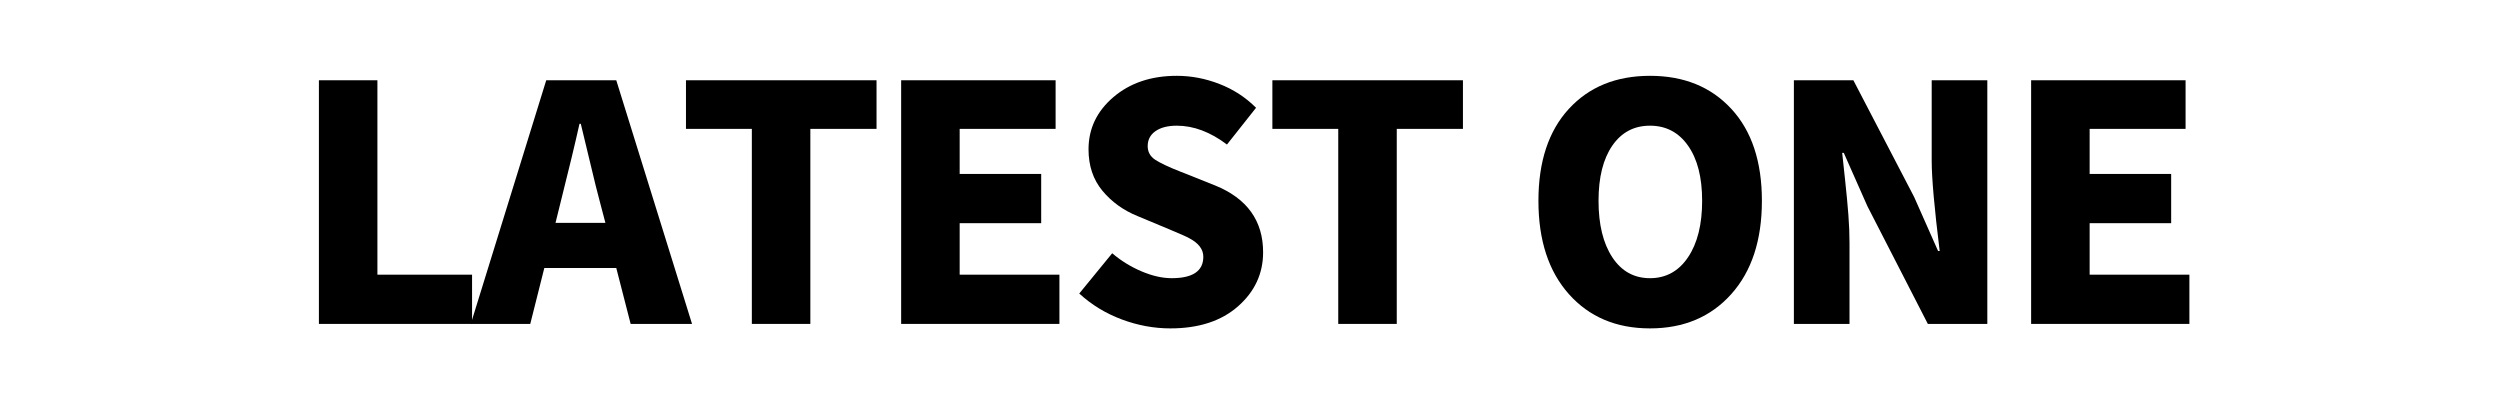
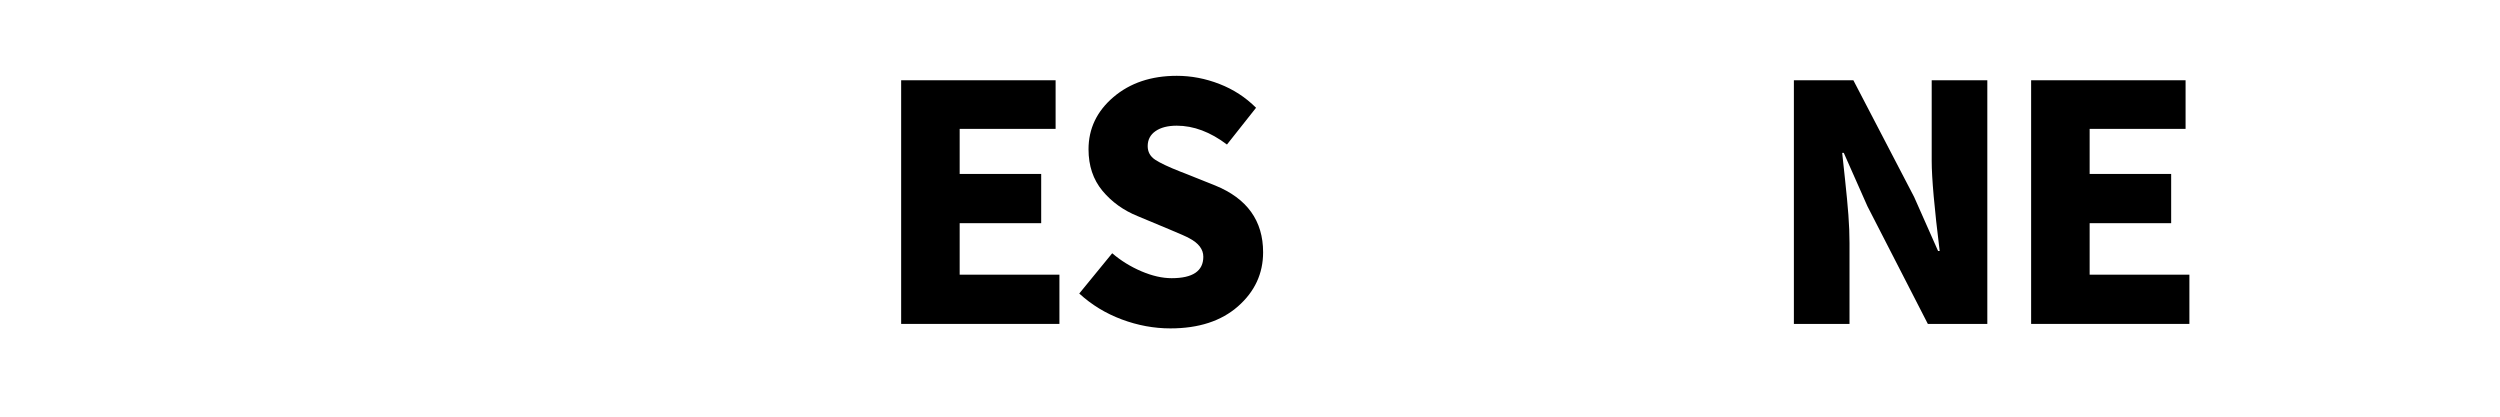
<svg xmlns="http://www.w3.org/2000/svg" width="1500" zoomAndPan="magnify" viewBox="0 0 1125 187.5" height="250" preserveAspectRatio="xMidYMid meet" version="1.0">
  <defs>
    <g />
  </defs>
  <g fill="#000000" fill-opacity="1">
    <g transform="translate(130.851, 145.76)">
      <g>
-         <path d="M 12.656 0 L 12.656 -109.641 L 38.984 -109.641 L 38.984 -22.156 L 81.578 -22.156 L 81.578 0 Z M 12.656 0 " />
-       </g>
+         </g>
    </g>
  </g>
  <g fill="#000000" fill-opacity="1">
    <g transform="translate(213.009, 145.76)">
      <g>
-         <path d="M 36.969 -45.469 L 59.422 -45.469 L 56.969 -54.812 C 55.914 -58.656 54.43 -64.629 52.516 -72.734 C 50.598 -80.836 49.207 -86.613 48.344 -90.062 L 47.766 -90.062 C 45.848 -81.426 43.02 -69.676 39.281 -54.812 Z M 70.781 0 L 64.312 -25.172 L 31.938 -25.172 L 25.609 0 L -1.156 0 L 32.797 -109.641 L 64.312 -109.641 L 98.406 0 Z M 70.781 0 " />
-       </g>
+         </g>
    </g>
  </g>
  <g fill="#000000" fill-opacity="1">
    <g transform="translate(304.375, 145.76)">
      <g>
-         <path d="M 33.953 0 L 33.953 -87.766 L 4.312 -87.766 L 4.312 -109.641 L 90.062 -109.641 L 90.062 -87.766 L 60.281 -87.766 L 60.281 0 Z M 33.953 0 " />
-       </g>
+         </g>
    </g>
  </g>
  <g fill="#000000" fill-opacity="1">
    <g transform="translate(392.864, 145.76)">
      <g>
        <path d="M 12.656 0 L 12.656 -109.641 L 82.156 -109.641 L 82.156 -87.766 L 38.984 -87.766 L 38.984 -67.484 L 75.672 -67.484 L 75.672 -45.328 L 38.984 -45.328 L 38.984 -22.156 L 83.875 -22.156 L 83.875 0 Z M 12.656 0 " />
      </g>
    </g>
  </g>
  <g fill="#000000" fill-opacity="1">
    <g transform="translate(479.914, 145.76)">
      <g>
        <path d="M 46.766 2.016 C 39.379 2.016 32.086 0.672 24.891 -2.016 C 17.691 -4.703 11.312 -8.586 5.75 -13.672 L 20.578 -31.797 C 24.504 -28.441 28.891 -25.734 33.734 -23.672 C 38.578 -21.609 43.109 -20.578 47.328 -20.578 C 56.828 -20.578 61.578 -23.789 61.578 -30.219 C 61.578 -33.57 59.469 -36.352 55.25 -38.562 C 54.094 -39.227 51.07 -40.57 46.188 -42.594 L 32.078 -48.484 C 25.648 -51.078 20.348 -54.891 16.172 -59.922 C 12.004 -64.961 9.922 -71.176 9.922 -78.562 C 9.922 -87.863 13.66 -95.703 21.141 -102.078 C 28.629 -108.453 38.129 -111.641 49.641 -111.641 C 56.16 -111.641 62.562 -110.414 68.844 -107.969 C 75.125 -105.531 80.613 -101.961 85.312 -97.266 L 72.219 -80.719 C 64.738 -86.375 57.211 -89.203 49.641 -89.203 C 45.609 -89.203 42.414 -88.383 40.062 -86.75 C 37.719 -85.125 36.547 -82.875 36.547 -80 C 36.547 -77.406 37.672 -75.363 39.922 -73.875 C 42.18 -72.395 45.992 -70.598 51.359 -68.484 C 52.223 -68.191 52.848 -67.953 53.234 -67.766 L 66.906 -62.297 C 81.289 -56.441 88.484 -46.422 88.484 -32.234 C 88.484 -22.641 84.719 -14.531 77.188 -7.906 C 69.656 -1.289 59.516 2.016 46.766 2.016 Z M 46.766 2.016 " />
      </g>
    </g>
  </g>
  <g fill="#000000" fill-opacity="1">
    <g transform="translate(568.259, 145.76)">
      <g>
-         <path d="M 33.953 0 L 33.953 -87.766 L 4.312 -87.766 L 4.312 -109.641 L 90.062 -109.641 L 90.062 -87.766 L 60.281 -87.766 L 60.281 0 Z M 33.953 0 " />
-       </g>
+         </g>
    </g>
  </g>
  <g fill="#000000" fill-opacity="1">
    <g transform="translate(656.747, 145.76)">
      <g />
    </g>
  </g>
  <g fill="#000000" fill-opacity="1">
    <g transform="translate(684.667, 145.76)">
      <g>
-         <path d="M 7.625 -55.391 C 7.625 -73.035 12.18 -86.82 21.297 -96.75 C 30.41 -106.676 42.594 -111.641 57.844 -111.641 C 73.094 -111.641 85.297 -106.676 94.453 -96.75 C 103.609 -86.82 108.188 -73.035 108.188 -55.391 C 108.188 -37.648 103.582 -23.645 94.375 -13.375 C 85.164 -3.113 72.984 2.016 57.828 2.016 C 42.68 2.016 30.523 -3.113 21.359 -13.375 C 12.203 -23.645 7.625 -37.648 7.625 -55.391 Z M 81.297 -55.391 C 81.297 -65.941 79.18 -74.211 74.953 -80.203 C 70.734 -86.203 65.023 -89.203 57.828 -89.203 C 50.641 -89.203 44.984 -86.203 40.859 -80.203 C 36.734 -74.211 34.672 -65.941 34.672 -55.391 C 34.672 -44.742 36.734 -36.281 40.859 -30 C 44.984 -23.719 50.641 -20.578 57.828 -20.578 C 65.023 -20.578 70.734 -23.719 74.953 -30 C 79.18 -36.281 81.297 -44.742 81.297 -55.391 Z M 81.297 -55.391 " />
-       </g>
+         </g>
    </g>
  </g>
  <g fill="#000000" fill-opacity="1">
    <g transform="translate(794.592, 145.76)">
      <g>
        <path d="M 12.656 0 L 12.656 -109.641 L 39.422 -109.641 L 66.766 -57.125 L 77.547 -32.797 L 78.266 -32.797 C 75.867 -52.172 74.672 -65.695 74.672 -73.375 L 74.672 -109.641 L 99.703 -109.641 L 99.703 0 L 72.938 0 L 45.75 -52.953 L 35.109 -76.969 L 34.391 -76.969 C 34.578 -75.25 35.004 -71.27 35.672 -65.031 C 36.348 -58.789 36.852 -53.441 37.188 -48.984 C 37.52 -44.523 37.688 -40.332 37.688 -36.406 L 37.688 0 Z M 12.656 0 " />
      </g>
    </g>
  </g>
  <g fill="#000000" fill-opacity="1">
    <g transform="translate(901.352, 145.76)">
      <g>
        <path d="M 12.656 0 L 12.656 -109.641 L 82.156 -109.641 L 82.156 -87.766 L 38.984 -87.766 L 38.984 -67.484 L 75.672 -67.484 L 75.672 -45.328 L 38.984 -45.328 L 38.984 -22.156 L 83.875 -22.156 L 83.875 0 Z M 12.656 0 " />
      </g>
    </g>
  </g>
</svg>